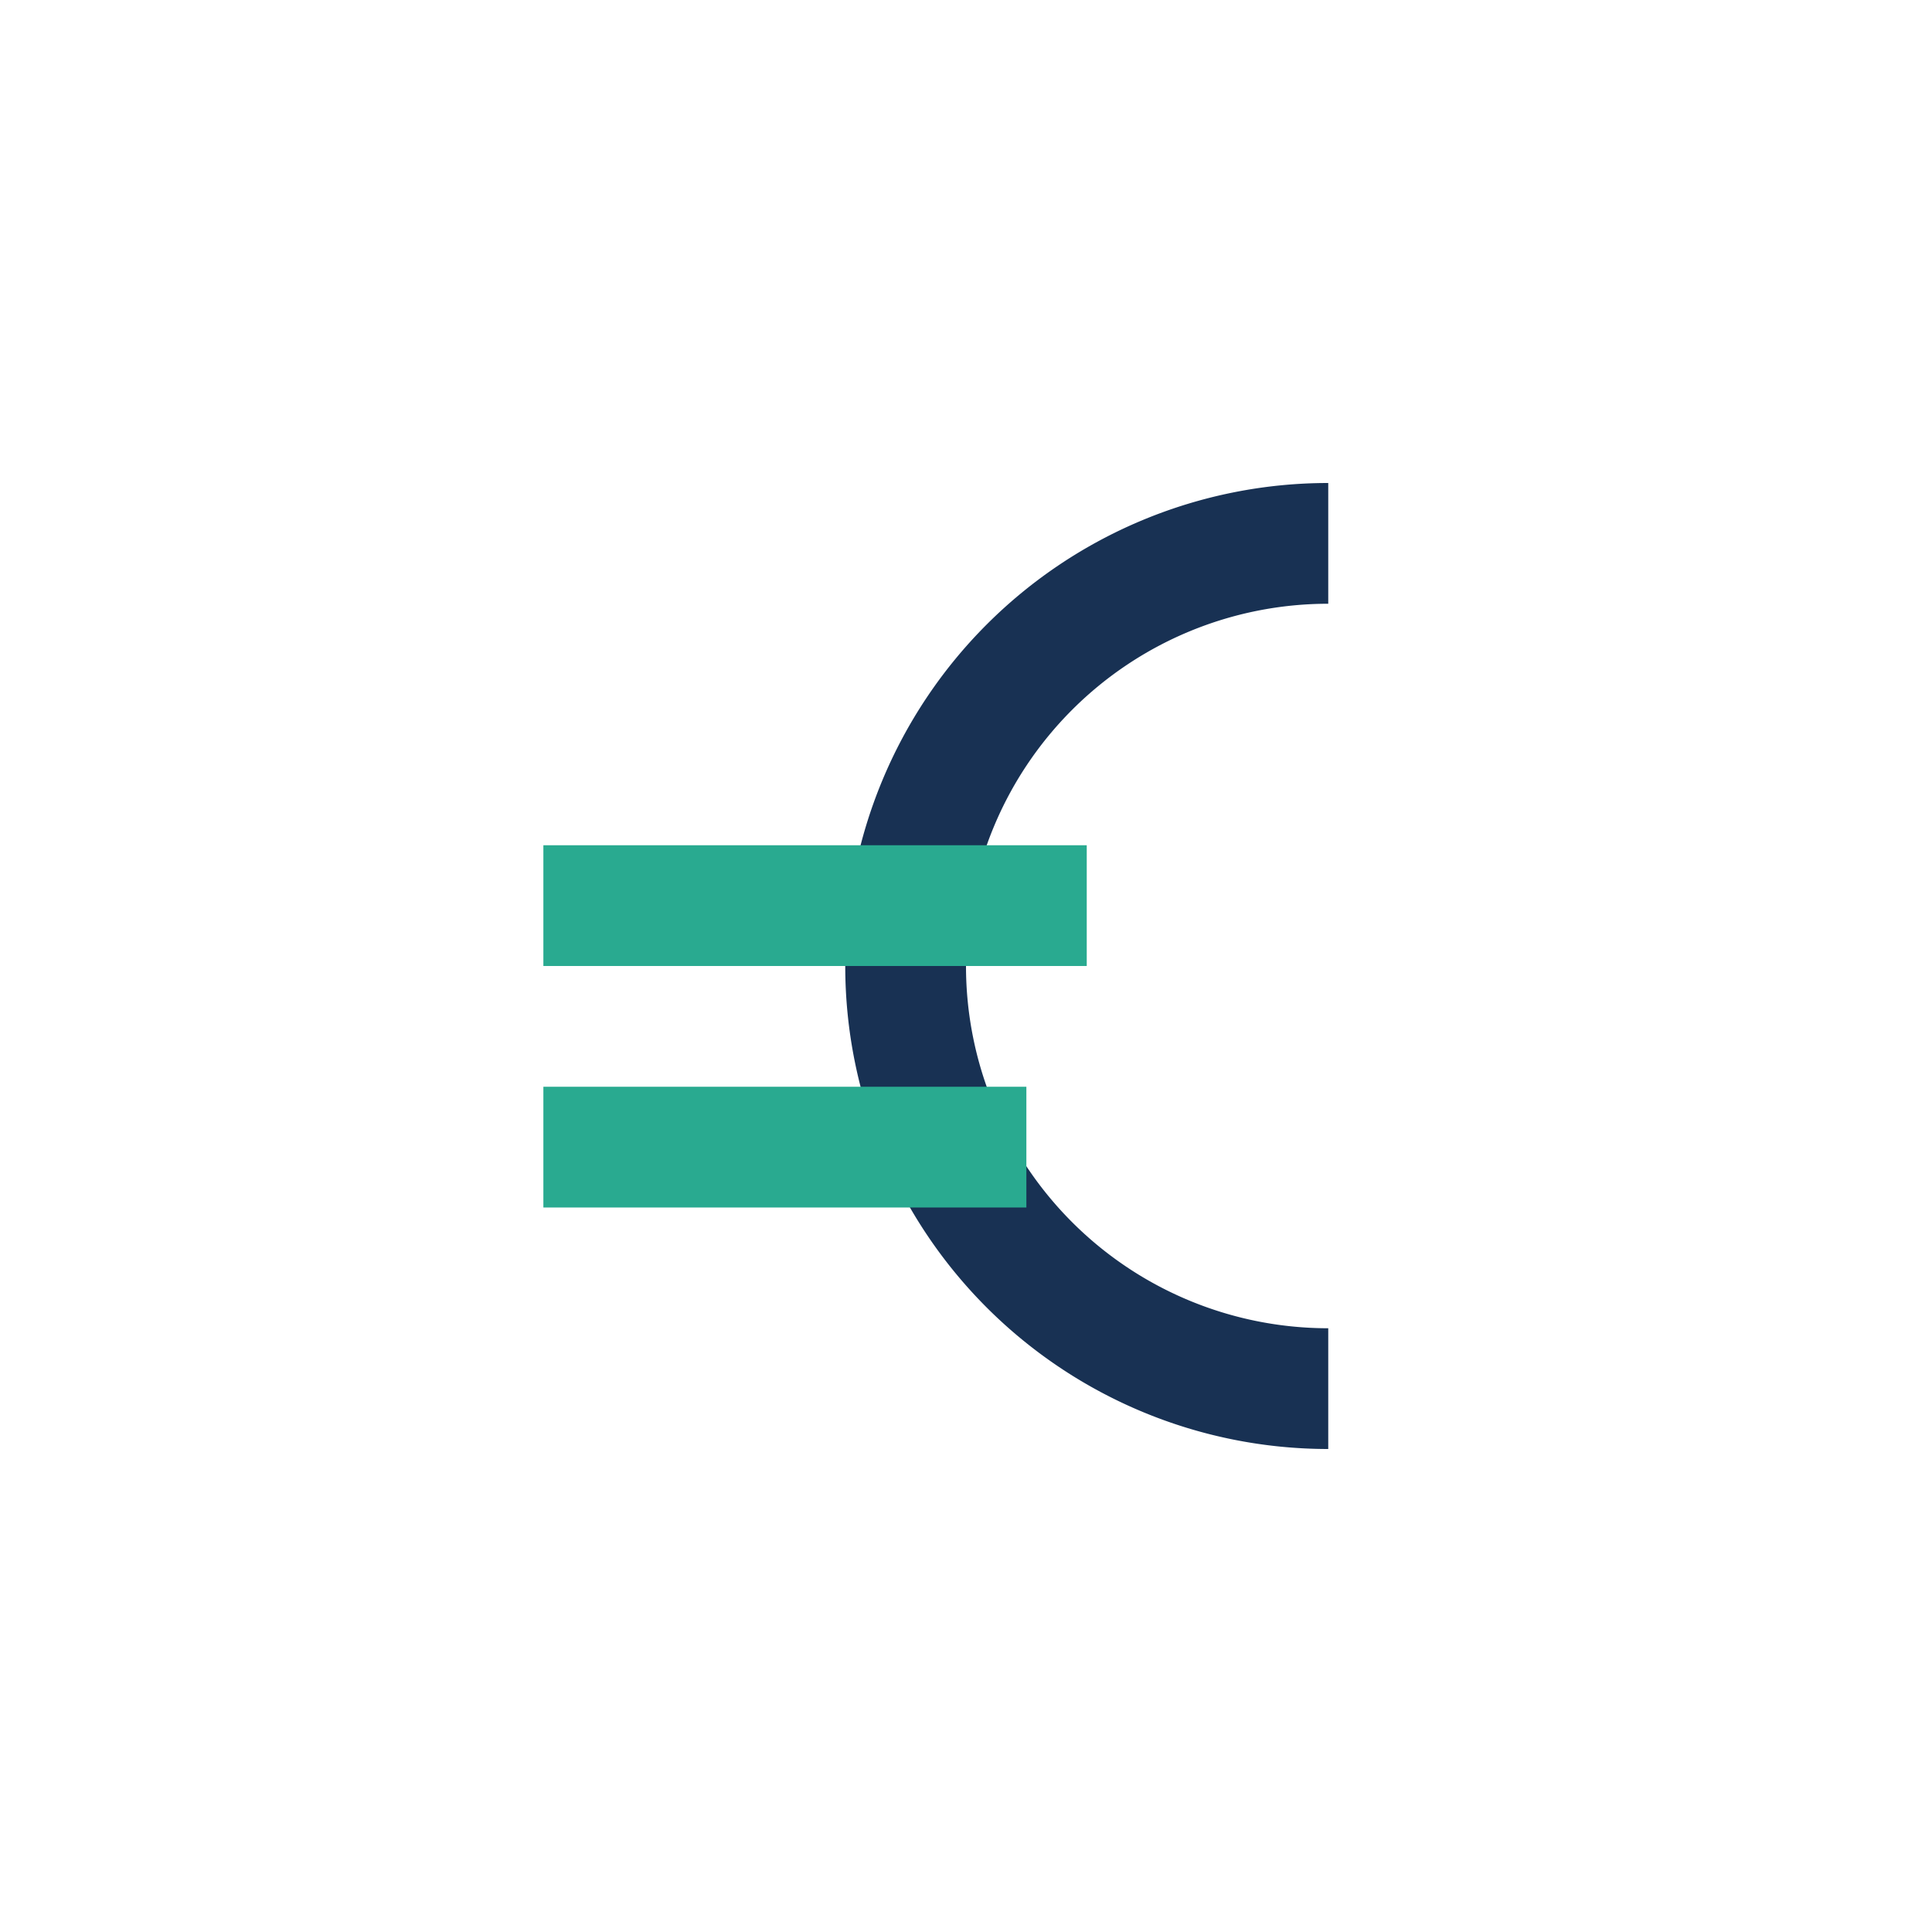
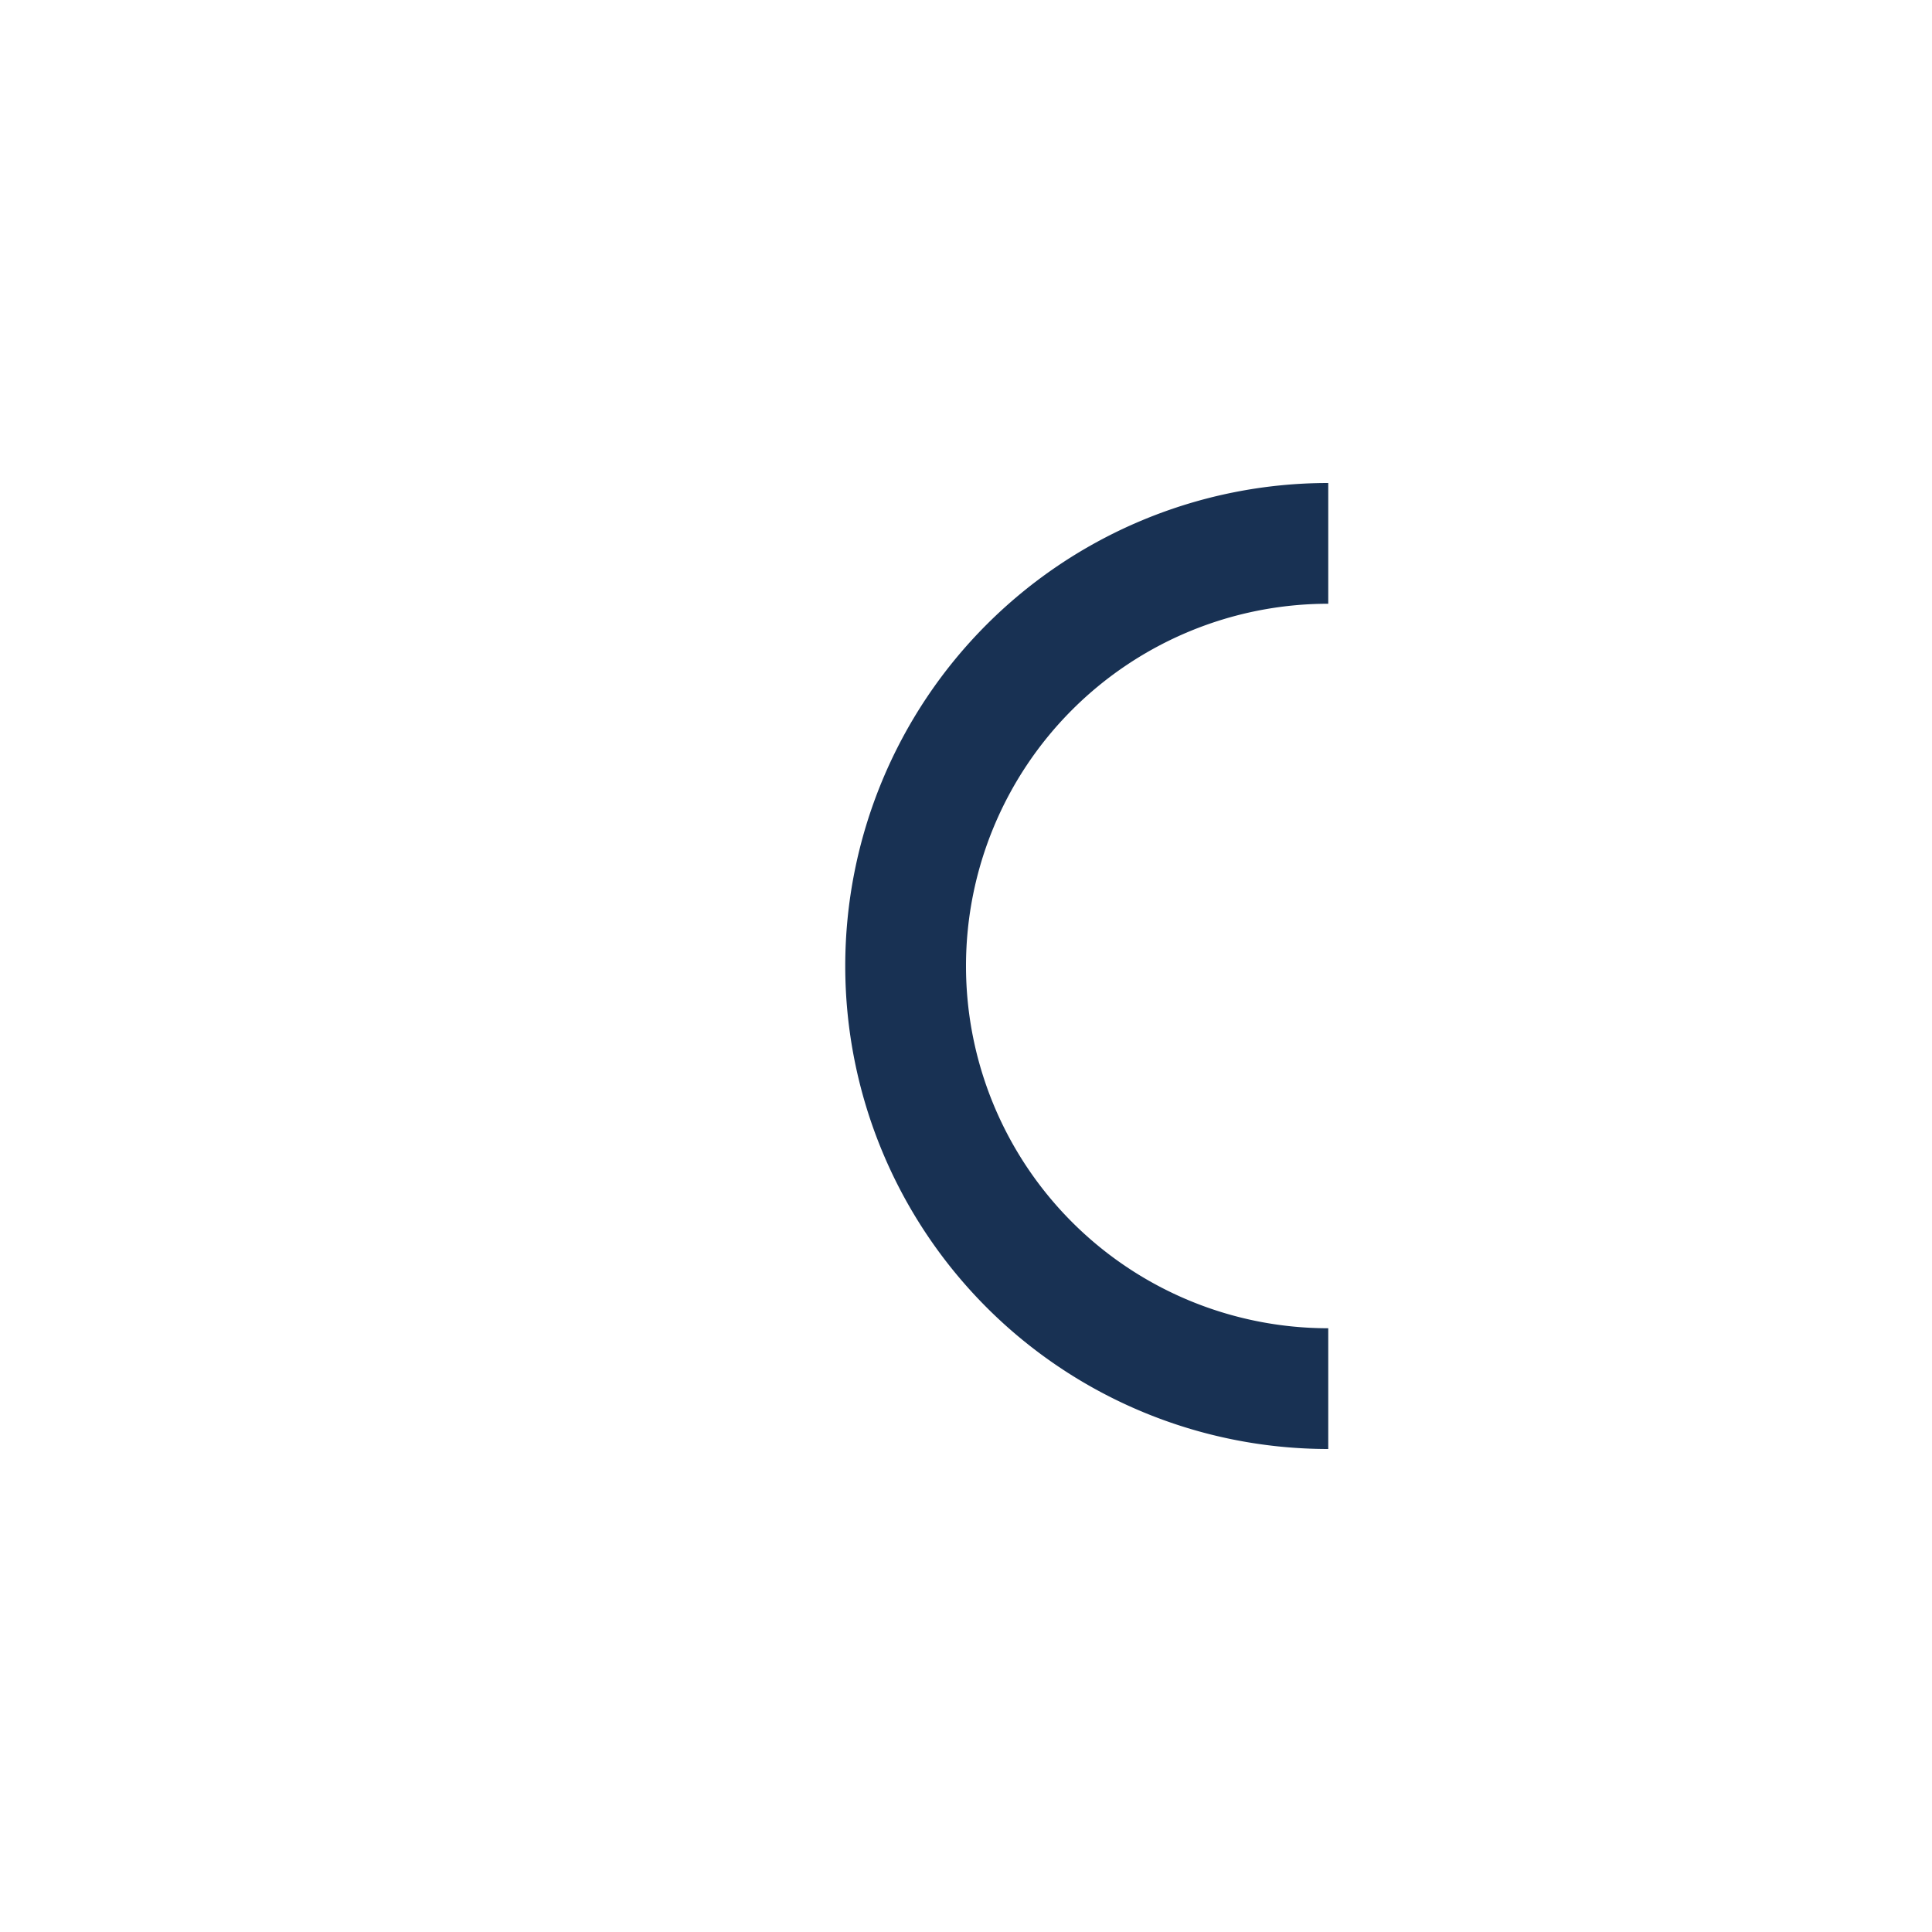
<svg xmlns="http://www.w3.org/2000/svg" width="32" height="32" viewBox="0 0 32 32">
  <path d="M22 9a7 7 0 1 0 0 14" stroke="#183153" stroke-width="2" fill="none" />
-   <path d="M9 15h9m-9 4h8" stroke="#29AA90" stroke-width="2" />
</svg>